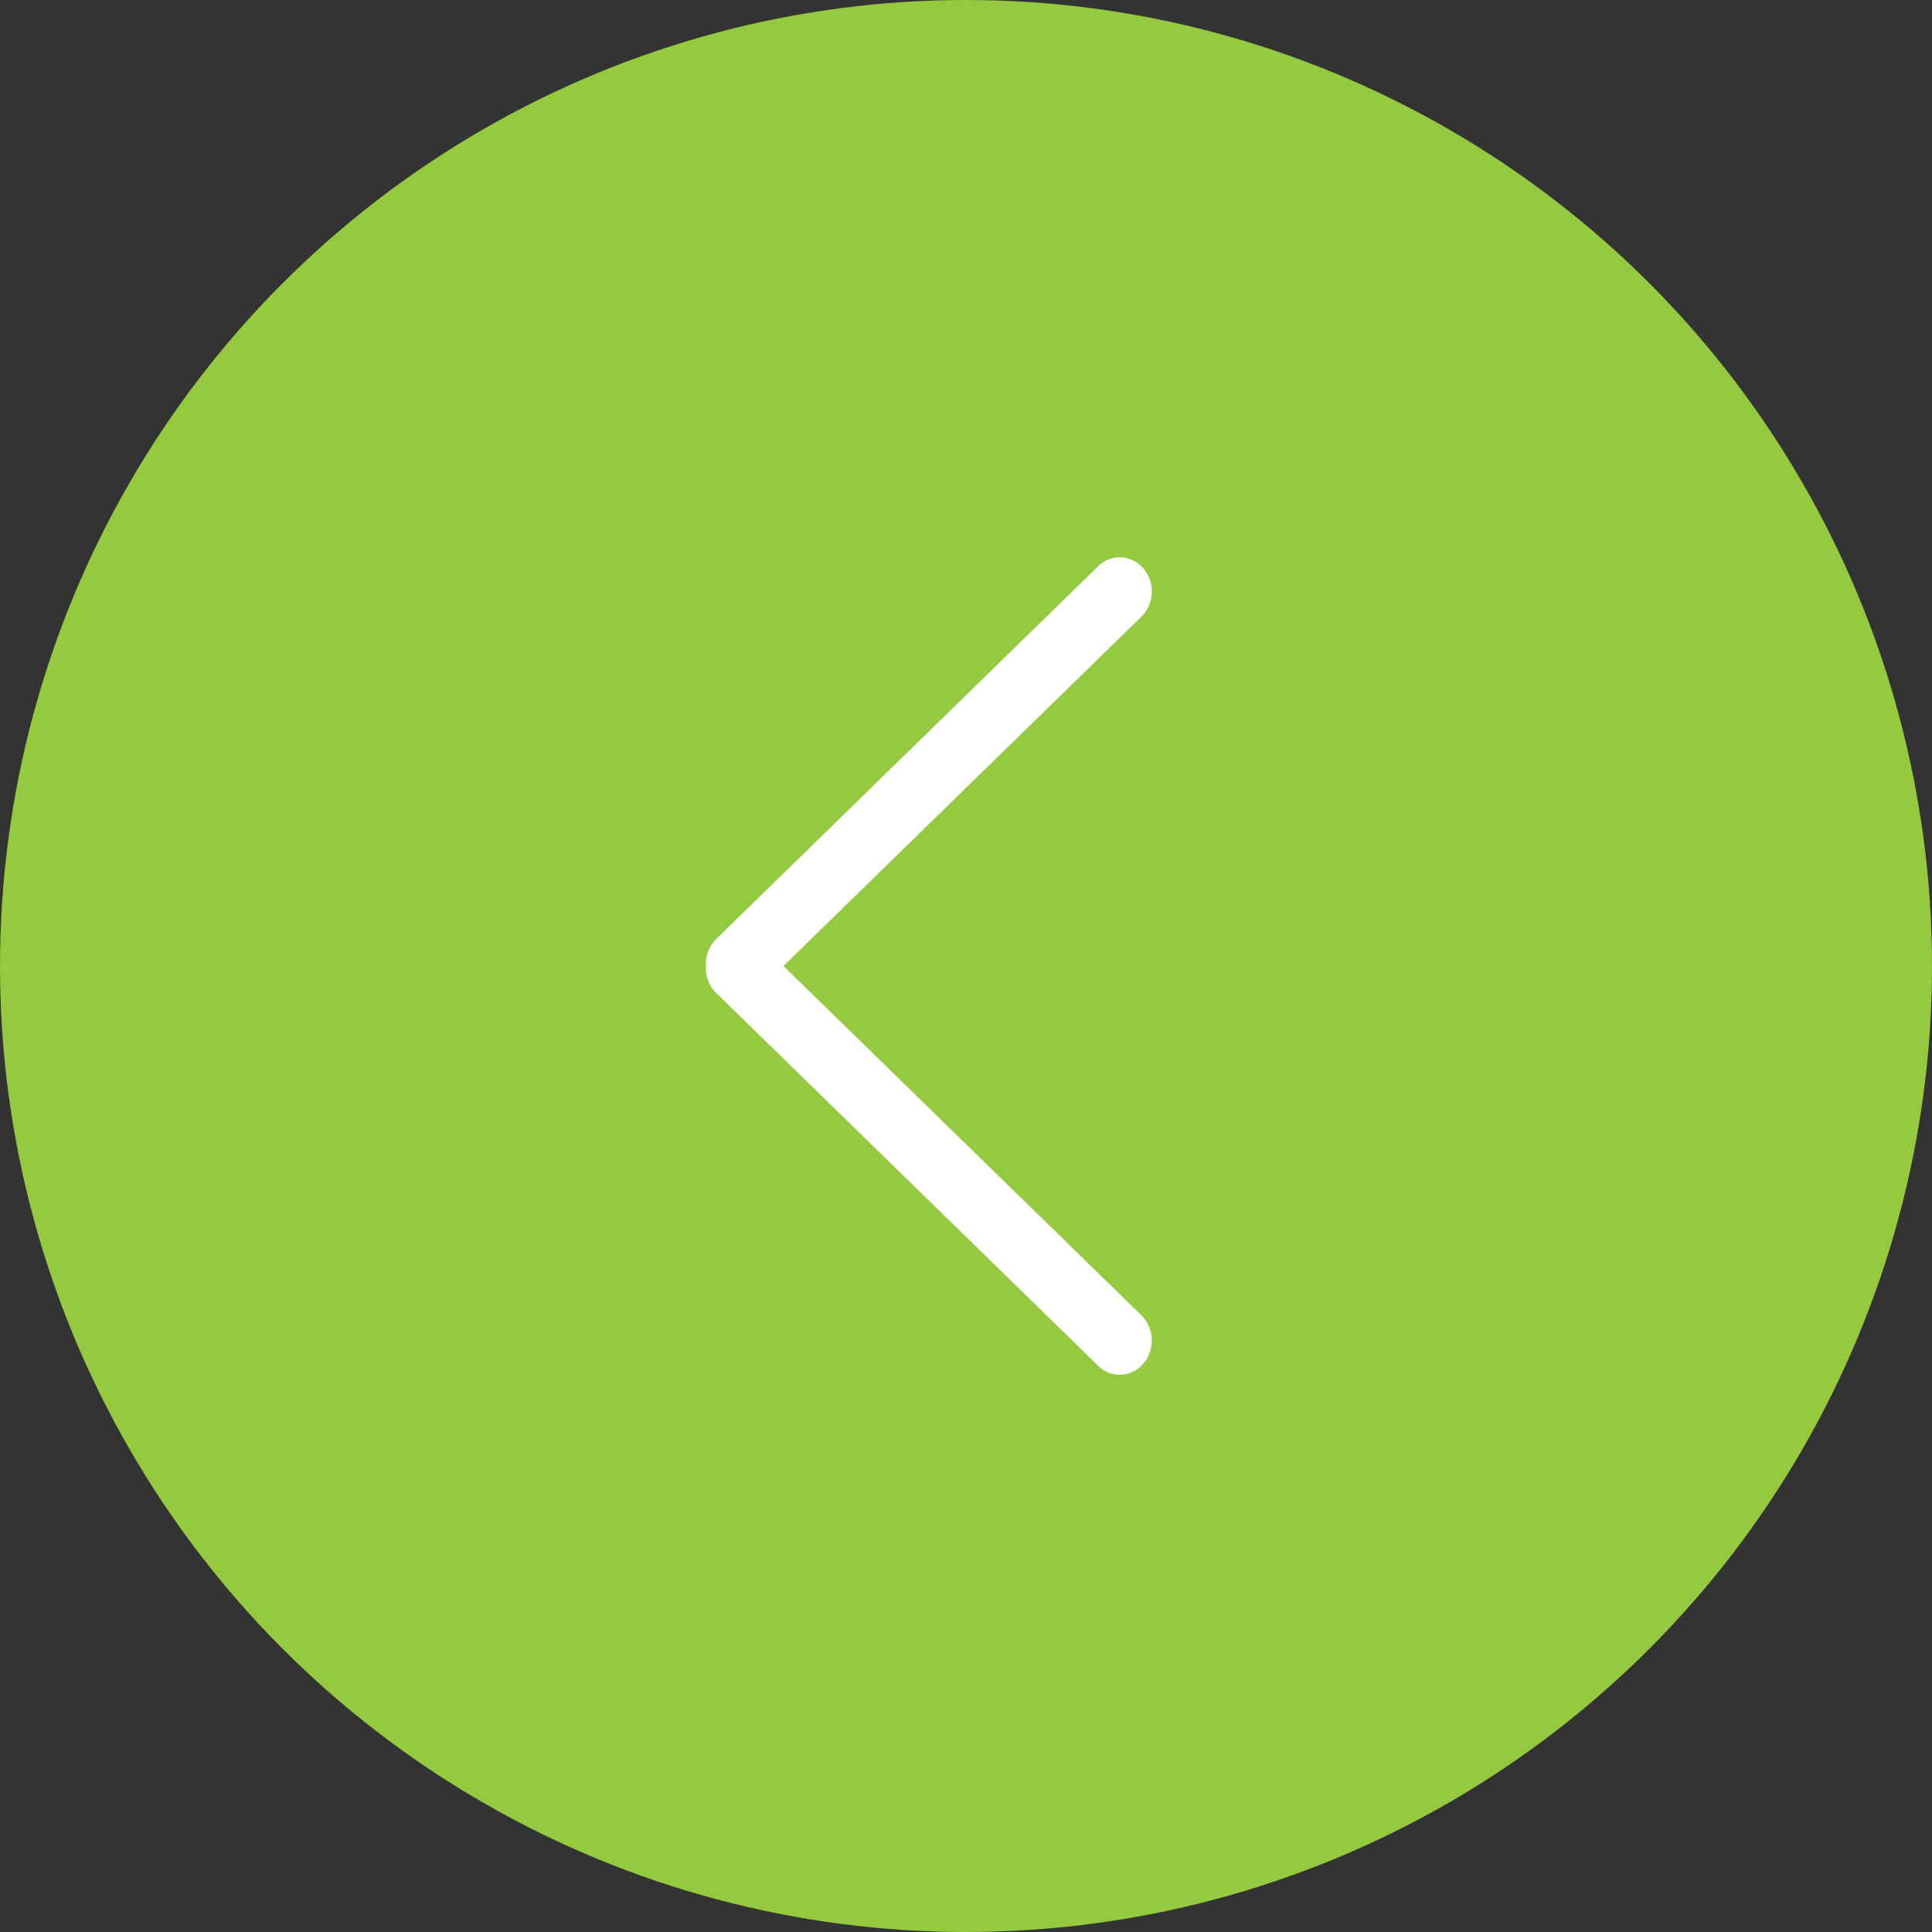
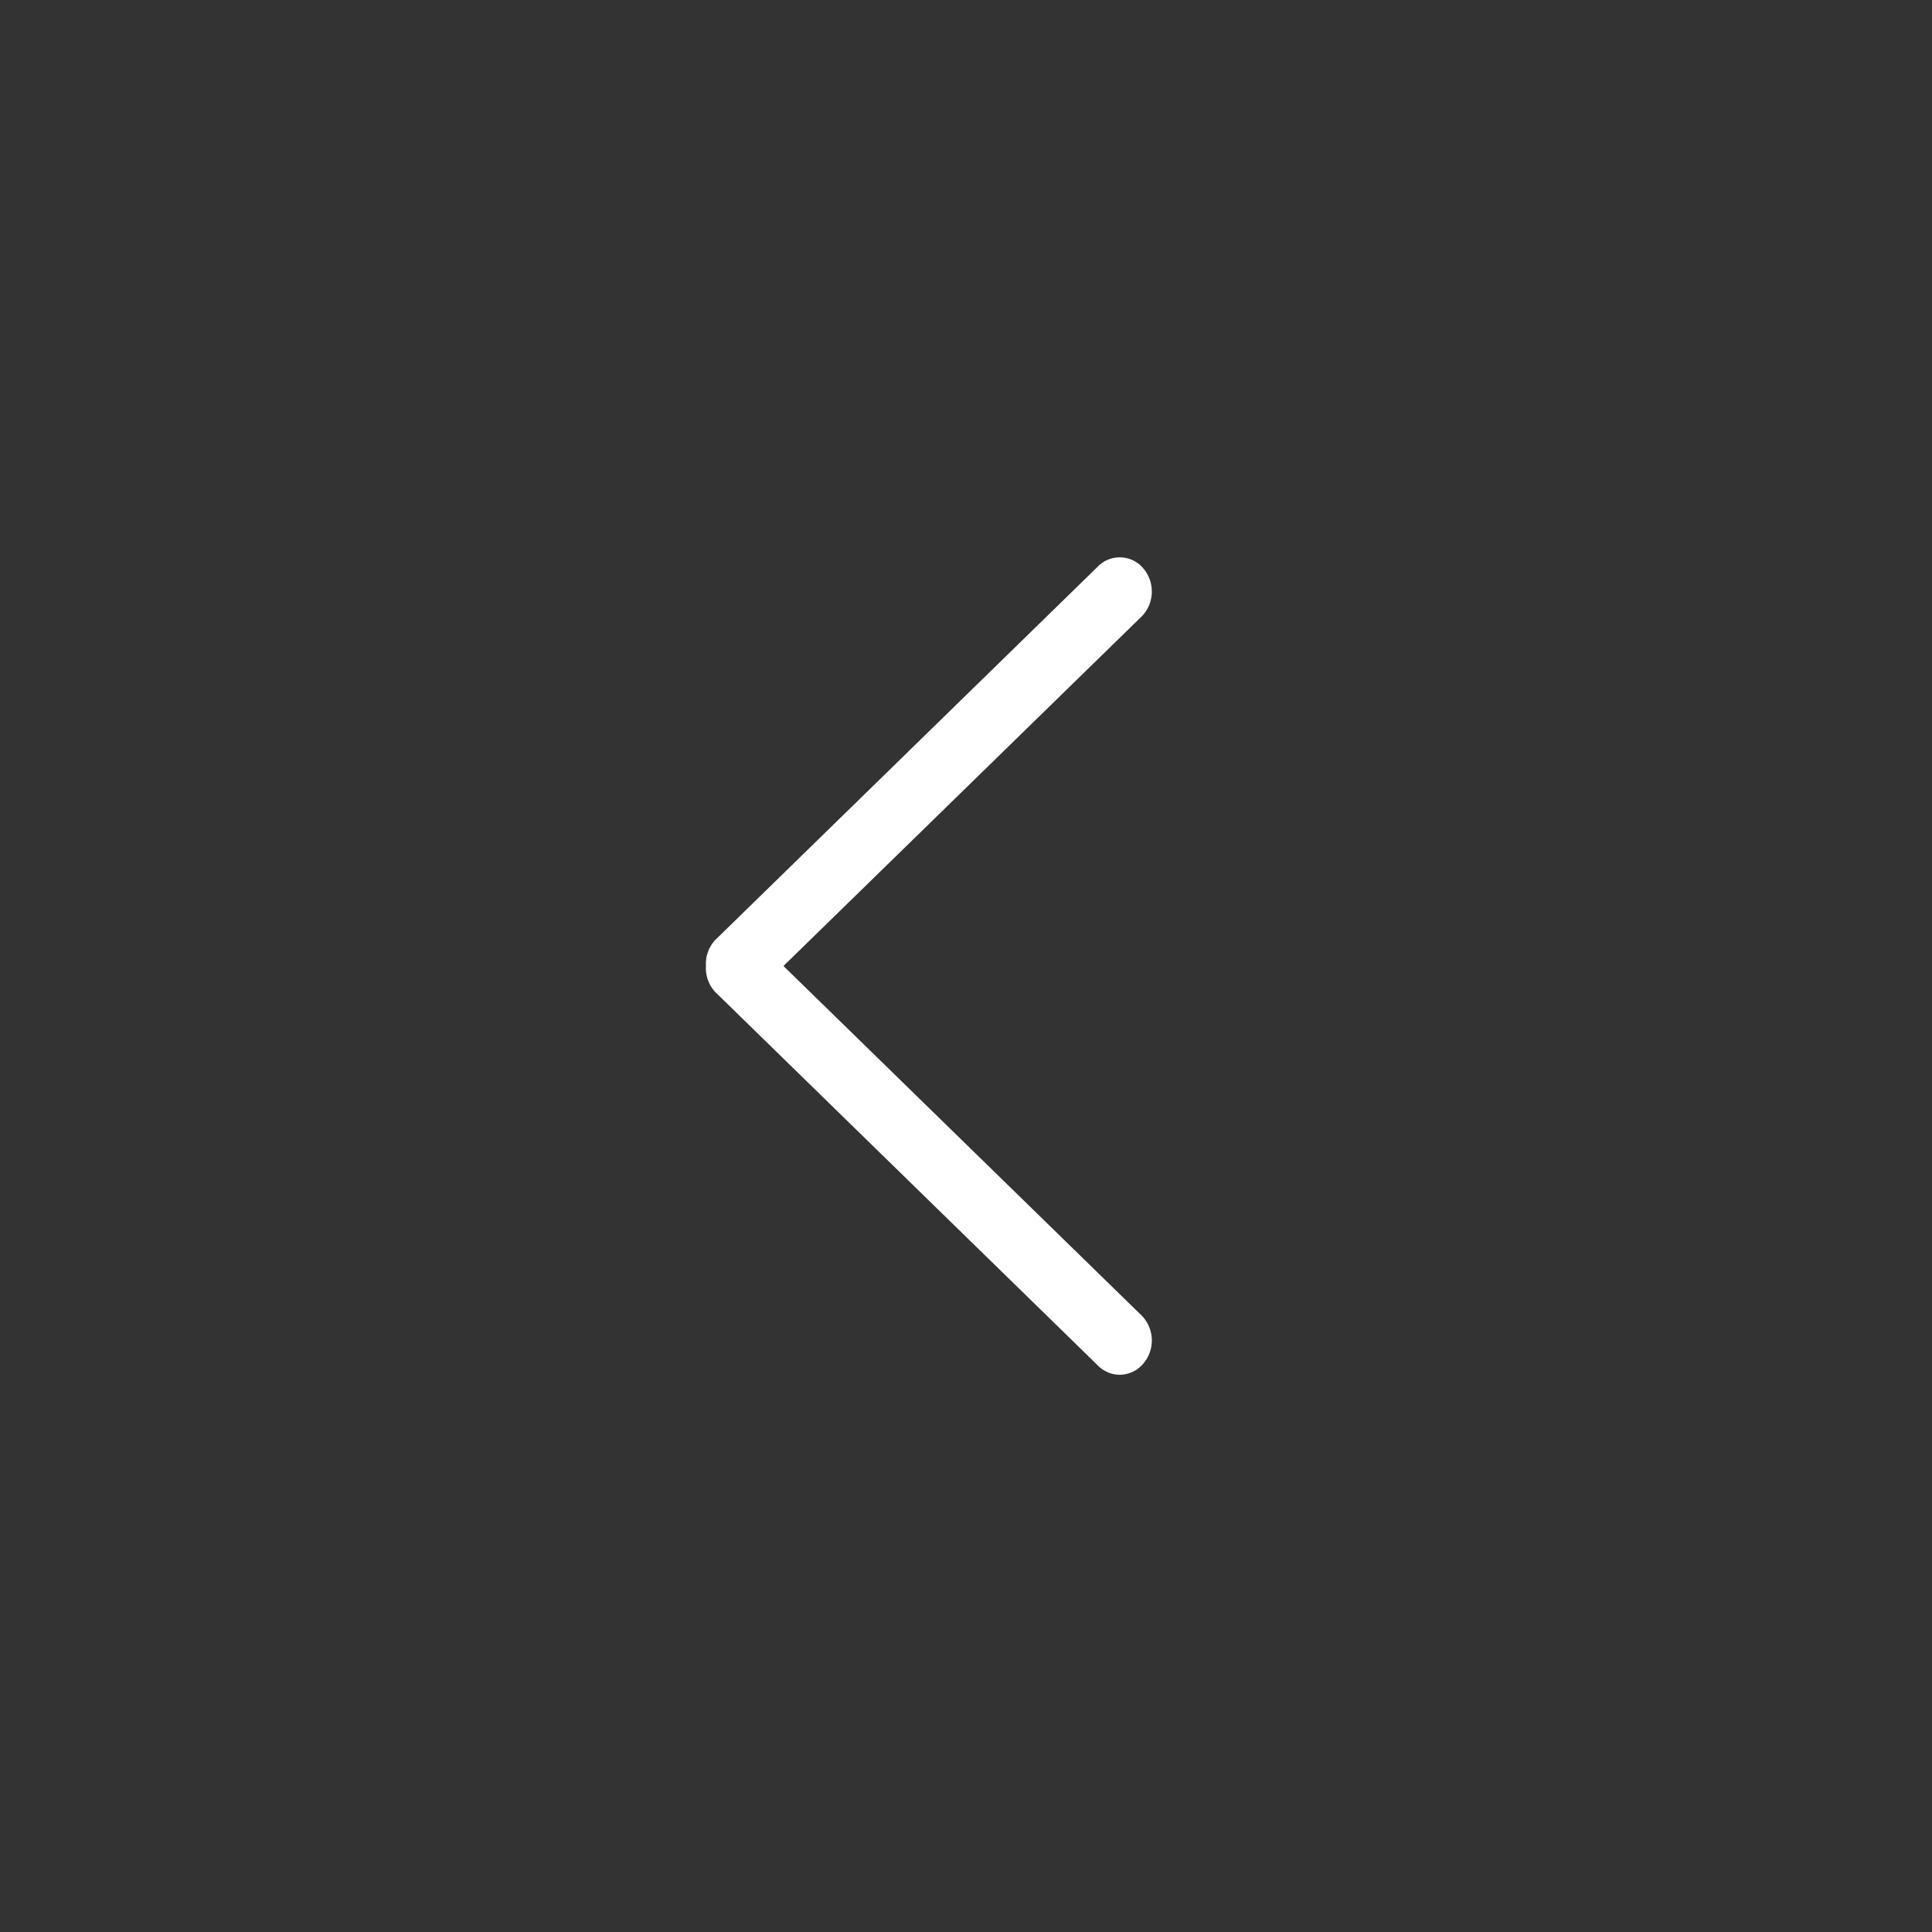
<svg xmlns="http://www.w3.org/2000/svg" width="23" height="23" viewBox="0 0 23 23">
  <rect x="0" y="0" width="23" height="23" fill="#333333" stroke="none" />
  <g fill="none" fill-rule="nonzero">
-     <circle cx="11.5" cy="11.5" r="11.5" fill="#95C93F" />
    <path fill="#FFF" d="M13.6 16.246a.426.426 0 0 0 0-.576L9.327 11.5 13.6 7.33a.426.426 0 0 0 0-.576.366.366 0 0 0-.54 0l-4.547 4.438a.418.418 0 0 0-.109.308.418.418 0 0 0 .109.308l4.547 4.438c.149.16.39.16.54 0z" />
  </g>
</svg>